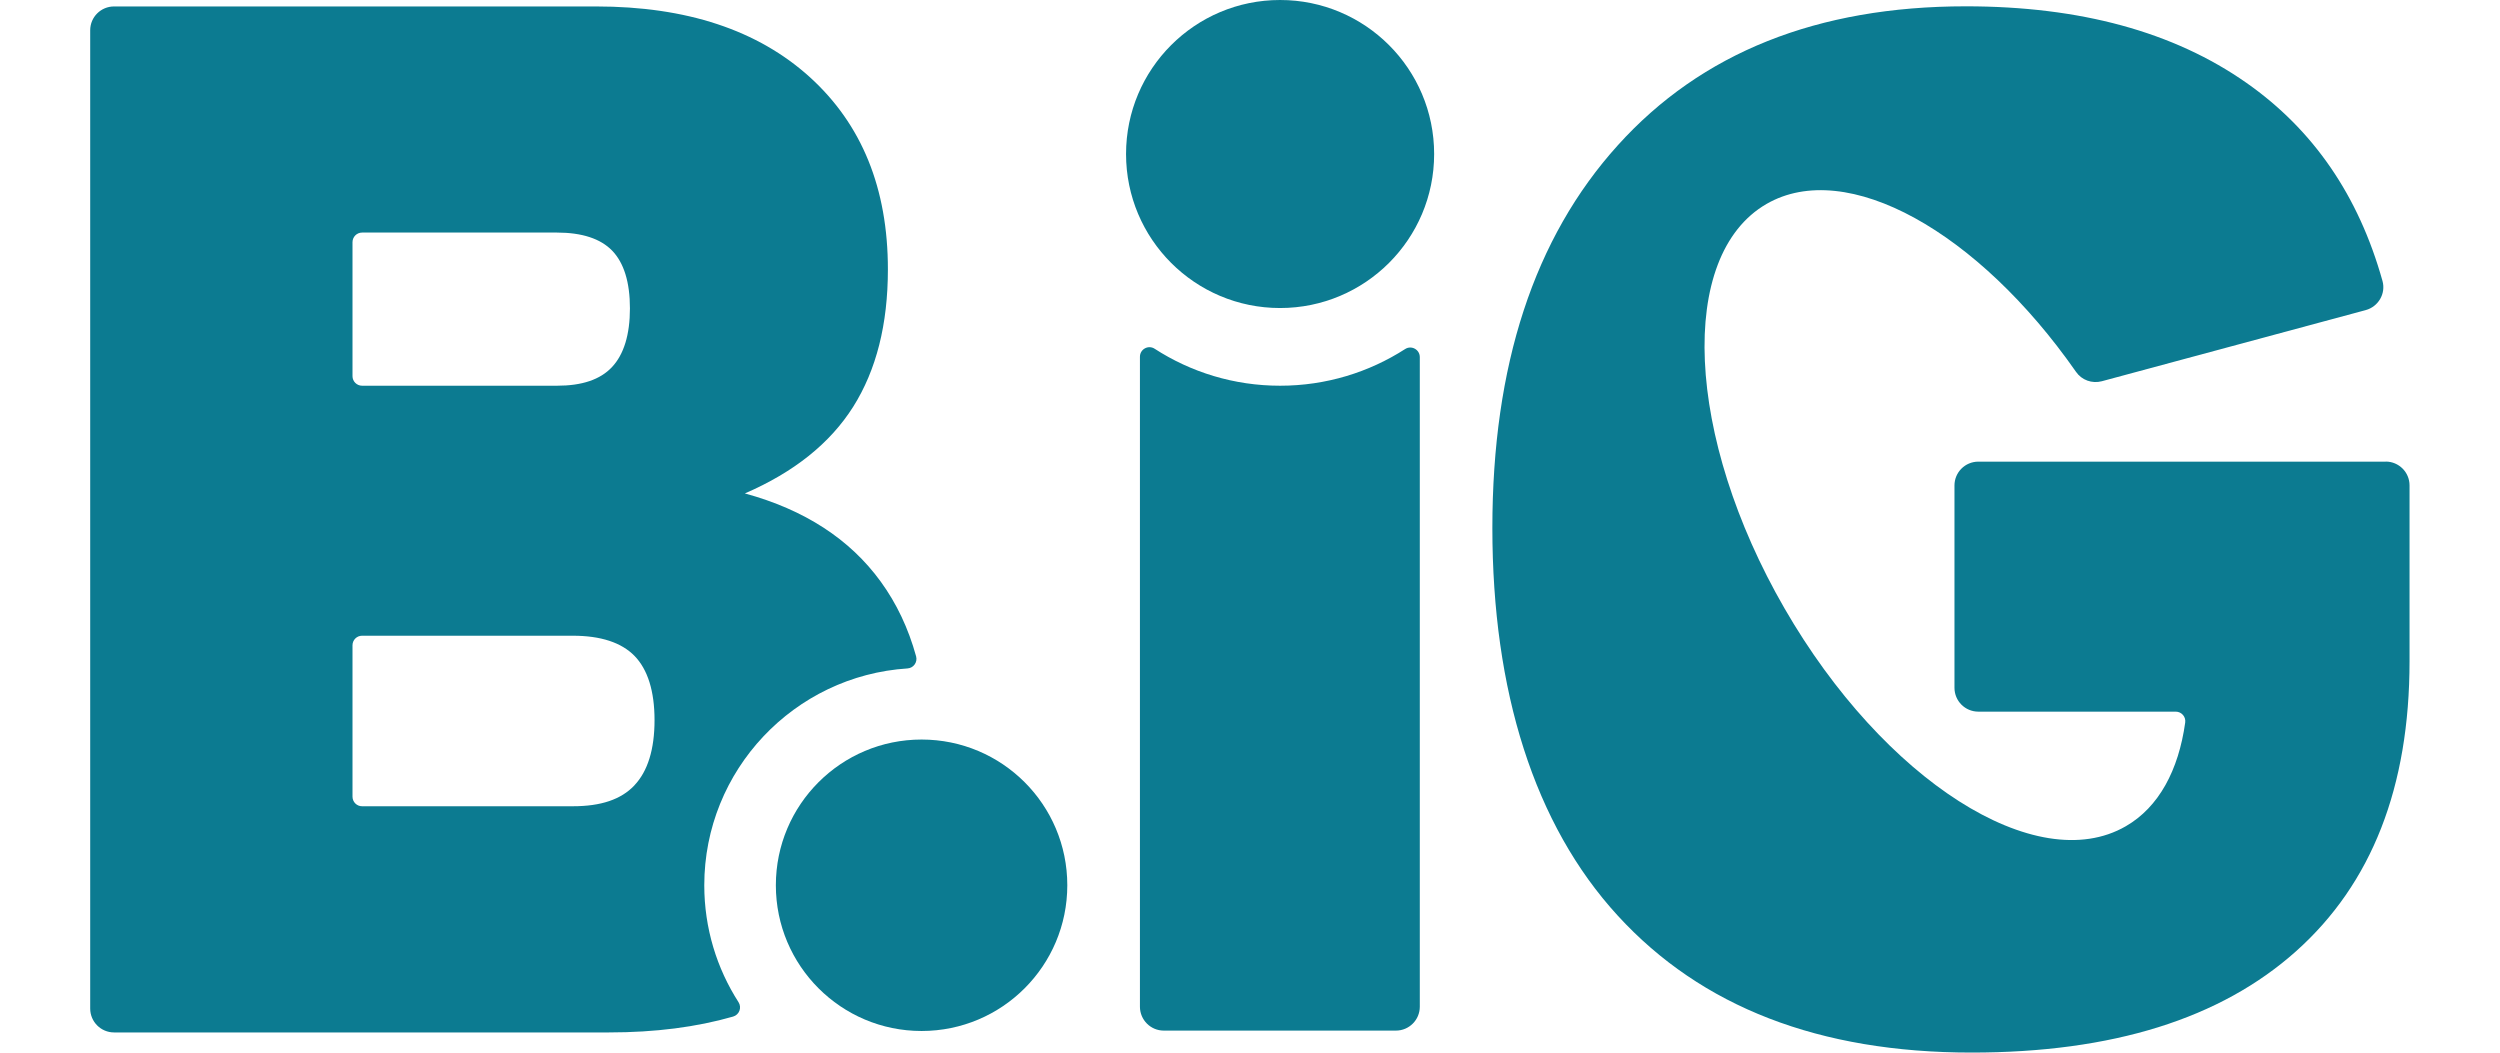
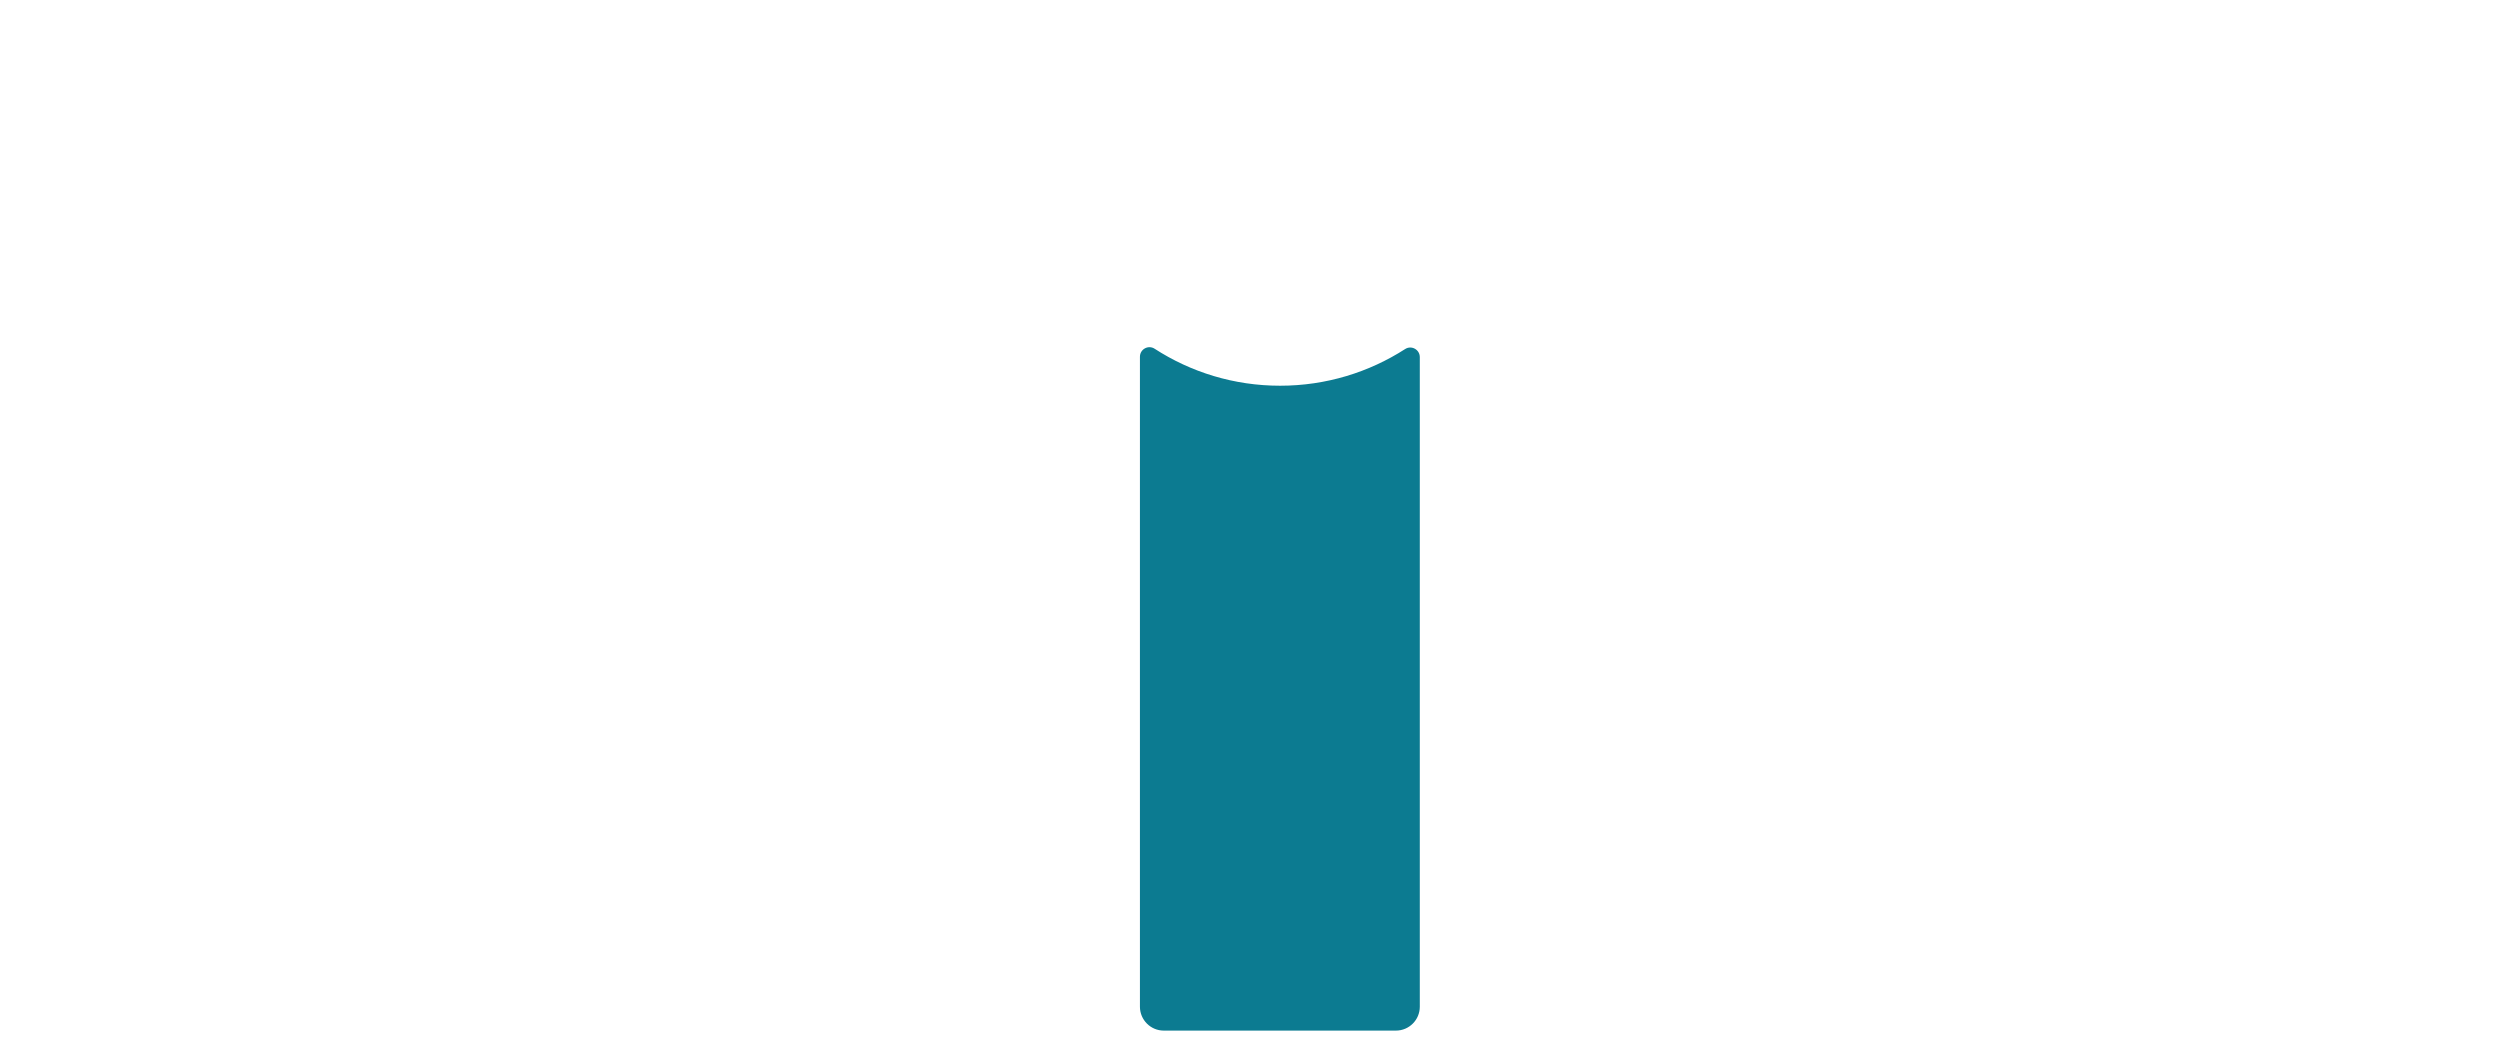
<svg xmlns="http://www.w3.org/2000/svg" width="38" height="16" viewBox="0 0 38 16" fill="none">
  <path d="M19.457 5.863C18.754 5.863 18.099 5.656 17.549 5.3C17.453 5.239 17.327 5.308 17.327 5.423V15.302C17.327 15.502 17.489 15.665 17.689 15.665H21.218C21.419 15.665 21.581 15.502 21.581 15.302V5.428C21.581 5.314 21.455 5.244 21.359 5.305C20.81 5.658 20.158 5.863 19.457 5.863Z" fill="#0C7B91" />
-   <path d="M14.008 15.671C15.232 15.671 16.223 14.679 16.223 13.456C16.223 12.232 15.232 11.241 14.008 11.241C12.785 11.241 11.793 12.232 11.793 13.456C11.793 14.679 12.785 15.671 14.008 15.671Z" fill="#0C7B91" />
-   <path d="M19.457 4.682C20.75 4.682 21.799 3.634 21.799 2.341C21.799 1.048 20.75 0 19.457 0C18.164 0 17.116 1.048 17.116 2.341C17.116 3.634 18.164 4.682 19.457 4.682Z" fill="#0C7B91" />
-   <path d="M13.795 10.16C13.886 10.154 13.949 10.065 13.925 9.977C13.808 9.552 13.629 9.173 13.386 8.839C12.918 8.195 12.229 7.748 11.322 7.5C12.069 7.177 12.618 6.738 12.969 6.182C13.32 5.625 13.496 4.929 13.496 4.095C13.496 2.864 13.101 1.891 12.31 1.173C11.519 0.457 10.435 0.098 9.059 0.098H1.734C1.533 0.098 1.371 0.26 1.371 0.46V15.33C1.371 15.53 1.533 15.693 1.734 15.693H9.257C9.958 15.693 10.587 15.612 11.143 15.452C11.237 15.425 11.278 15.316 11.226 15.234C10.896 14.72 10.705 14.11 10.705 13.456C10.705 11.706 12.072 10.271 13.796 10.16L13.795 10.16ZM5.358 3.681C5.358 3.601 5.423 3.535 5.504 3.535H8.466C8.845 3.535 9.127 3.627 9.304 3.809C9.484 3.995 9.575 4.29 9.575 4.688C9.575 5.086 9.483 5.388 9.301 5.581C9.122 5.77 8.849 5.863 8.466 5.863H5.504C5.424 5.863 5.358 5.798 5.358 5.718V3.681ZM9.642 11.939C9.44 12.152 9.135 12.255 8.708 12.255H5.503C5.423 12.255 5.358 12.19 5.358 12.109V9.808C5.358 9.728 5.423 9.663 5.503 9.663H8.708C9.13 9.663 9.446 9.766 9.645 9.97C9.846 10.177 9.949 10.506 9.949 10.947C9.949 11.389 9.846 11.724 9.642 11.938L9.642 11.939Z" fill="#0C7B91" />
-   <path d="M36.263 7.017H30.071C29.87 7.017 29.708 7.179 29.708 7.379V10.454C29.708 10.655 29.87 10.817 30.071 10.817H33.071C33.16 10.817 33.228 10.896 33.215 10.983C33.114 11.707 32.815 12.269 32.312 12.559C30.955 13.343 28.633 11.861 27.125 9.248C25.617 6.637 25.495 3.884 26.851 3.1C28.071 2.396 30.069 3.522 31.556 5.653C31.643 5.778 31.799 5.834 31.947 5.795L35.957 4.714C36.151 4.662 36.267 4.463 36.214 4.271C35.852 2.976 35.163 1.972 34.147 1.26C33.041 0.484 31.618 0.096 29.881 0.096C27.626 0.096 25.862 0.8 24.591 2.208C23.319 3.616 22.684 5.555 22.684 8.026C22.684 10.497 23.319 12.533 24.591 13.919C25.862 15.306 27.654 15.999 29.967 15.999C32.107 15.999 33.752 15.485 34.901 14.458C36.051 13.431 36.625 11.962 36.625 10.051V9.662V7.378C36.625 7.178 36.463 7.016 36.263 7.016V7.017Z" fill="#0C7B91" />
</svg>